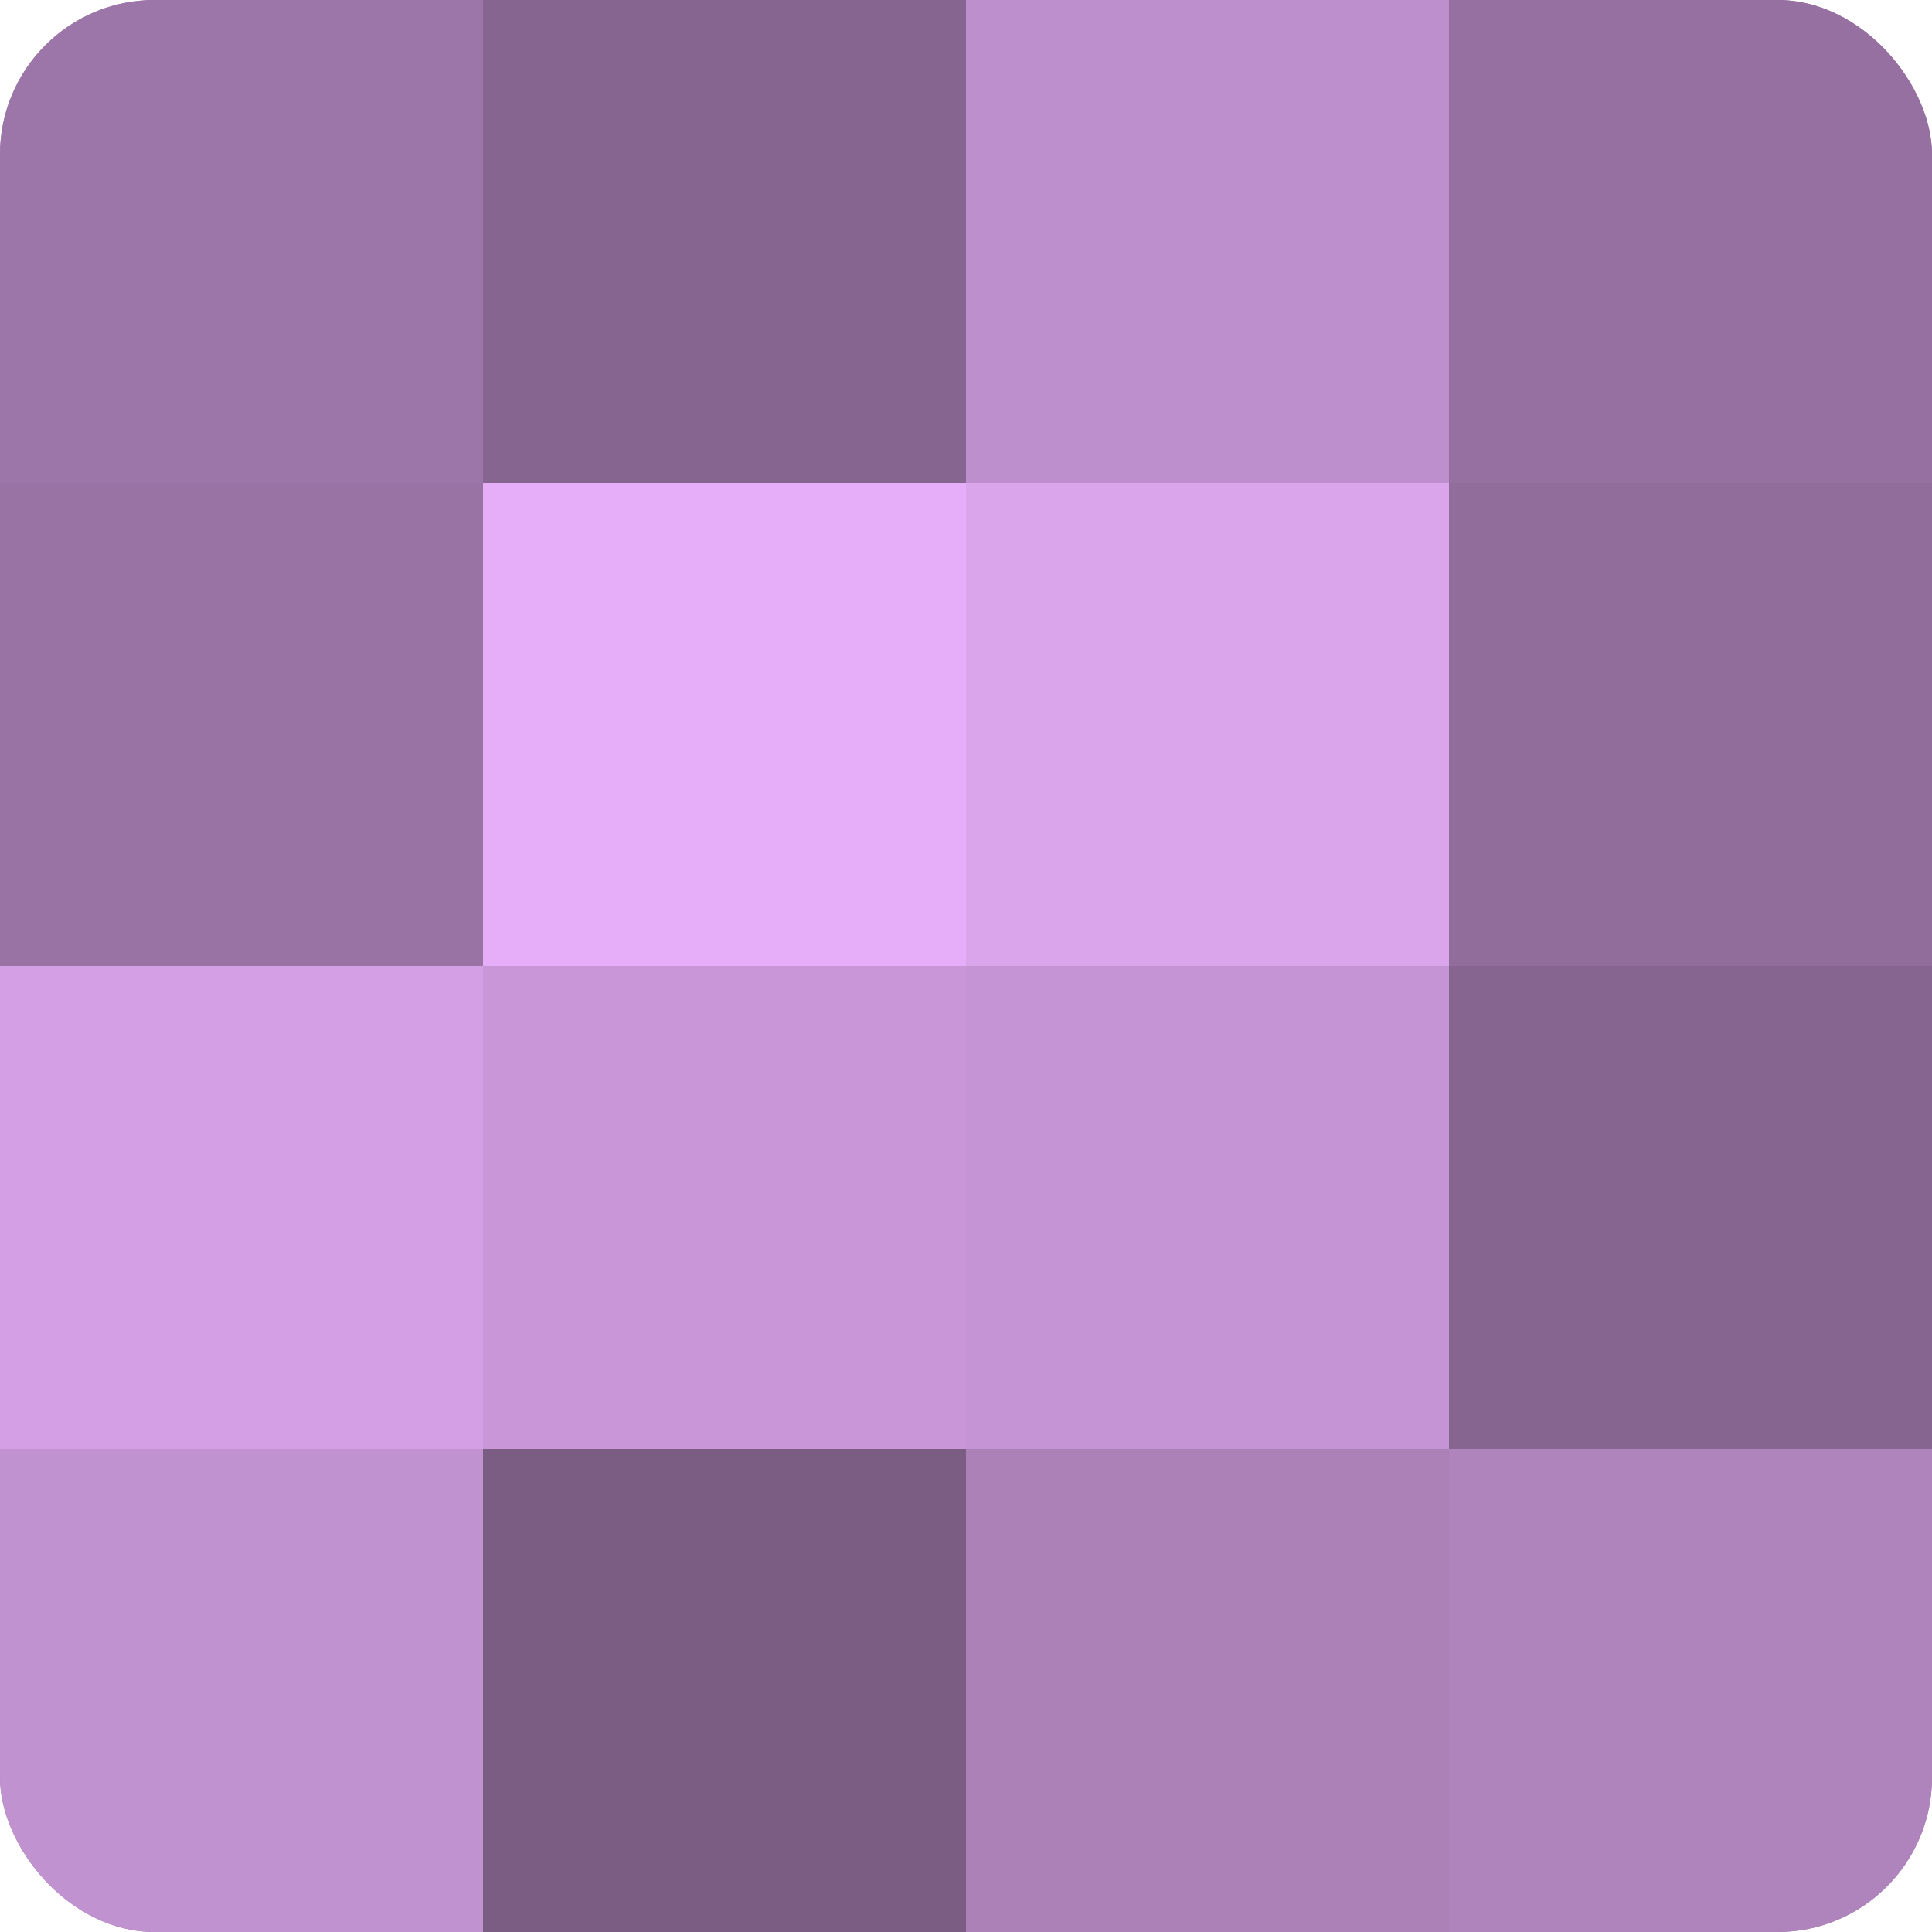
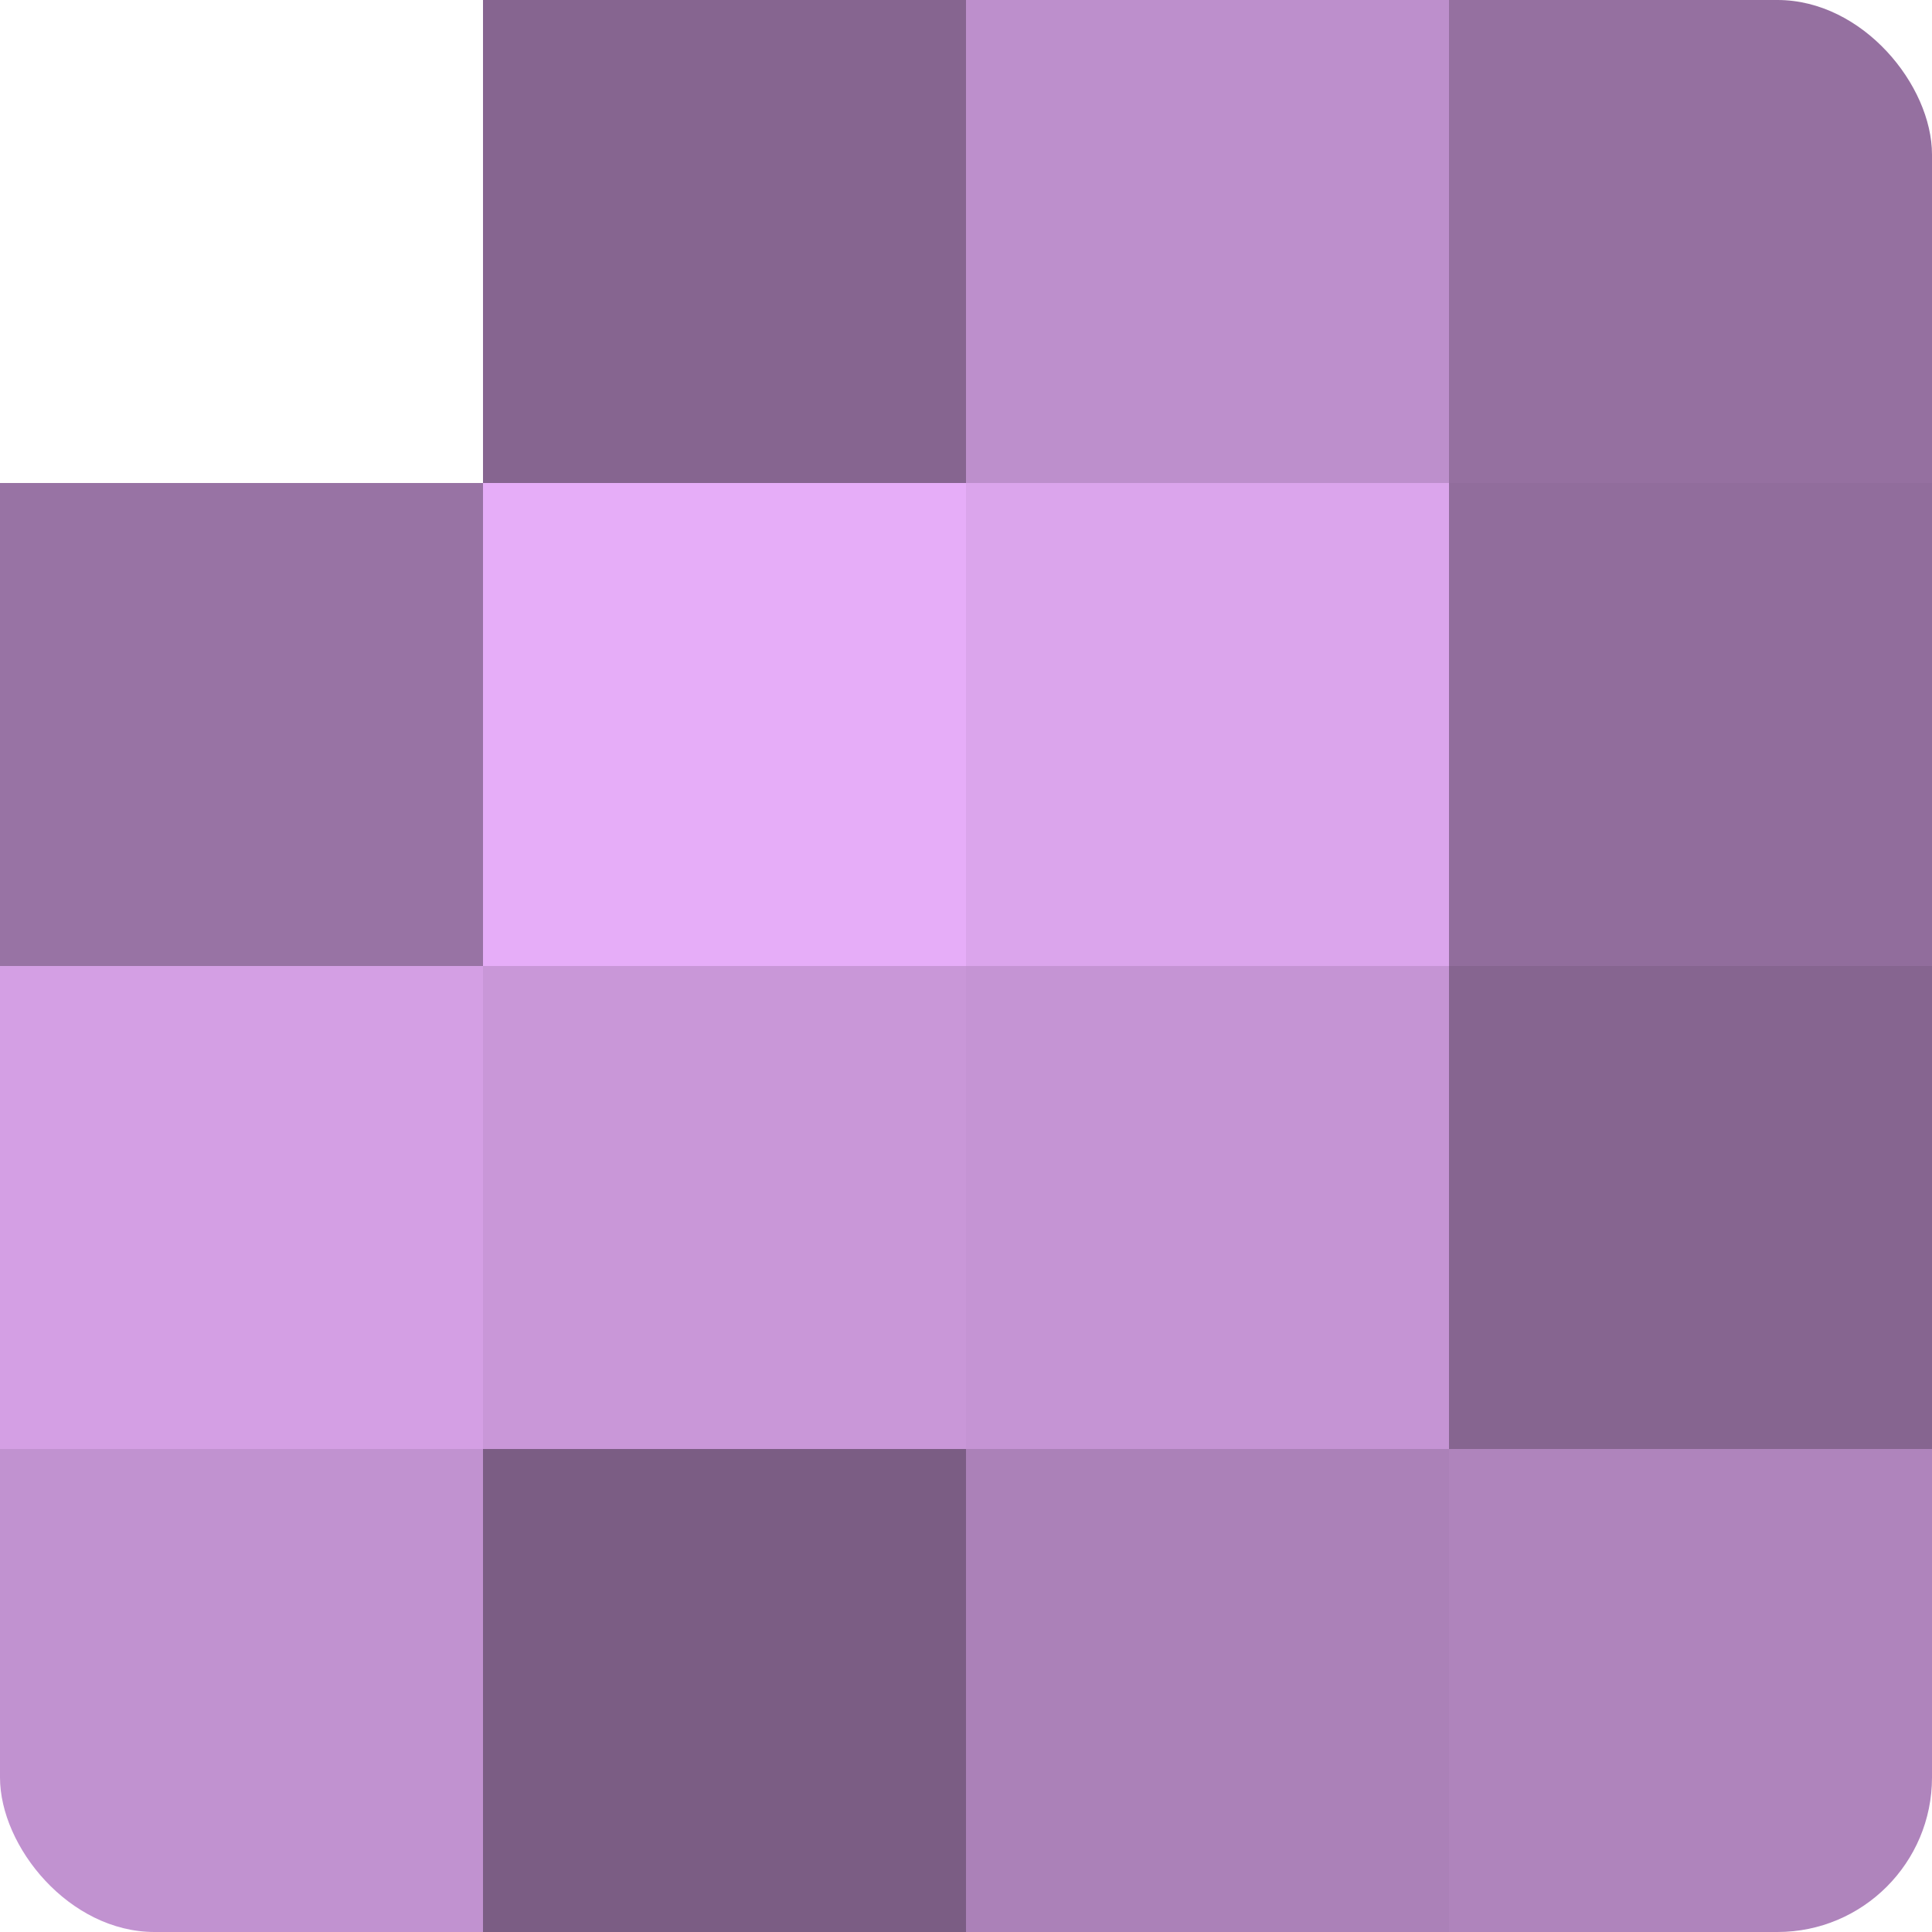
<svg xmlns="http://www.w3.org/2000/svg" width="60" height="60" viewBox="0 0 100 100" preserveAspectRatio="xMidYMid meet">
  <defs>
    <clipPath id="c" width="100" height="100">
      <rect width="100" height="100" rx="8" ry="8" />
    </clipPath>
  </defs>
  <g clip-path="url(#c)">
-     <rect width="100" height="100" fill="#9570a0" />
-     <rect width="25" height="25" fill="#9c76a8" />
    <rect y="25" width="25" height="25" fill="#9873a4" />
    <rect y="50" width="25" height="25" fill="#d49fe4" />
    <rect y="75" width="25" height="25" fill="#c192d0" />
    <rect x="25" width="25" height="25" fill="#866590" />
    <rect x="25" y="25" width="25" height="25" fill="#e6adf8" />
    <rect x="25" y="50" width="25" height="25" fill="#c997d8" />
    <rect x="25" y="75" width="25" height="25" fill="#7b5d84" />
    <rect x="50" width="25" height="25" fill="#bd8fcc" />
    <rect x="50" y="25" width="25" height="25" fill="#dba5ec" />
    <rect x="50" y="50" width="25" height="25" fill="#c594d4" />
    <rect x="50" y="75" width="25" height="25" fill="#ab81b8" />
    <rect x="75" width="25" height="25" fill="#9570a0" />
    <rect x="75" y="25" width="25" height="25" fill="#916d9c" />
    <rect x="75" y="50" width="25" height="25" fill="#866590" />
    <rect x="75" y="75" width="25" height="25" fill="#af84bc" />
  </g>
</svg>